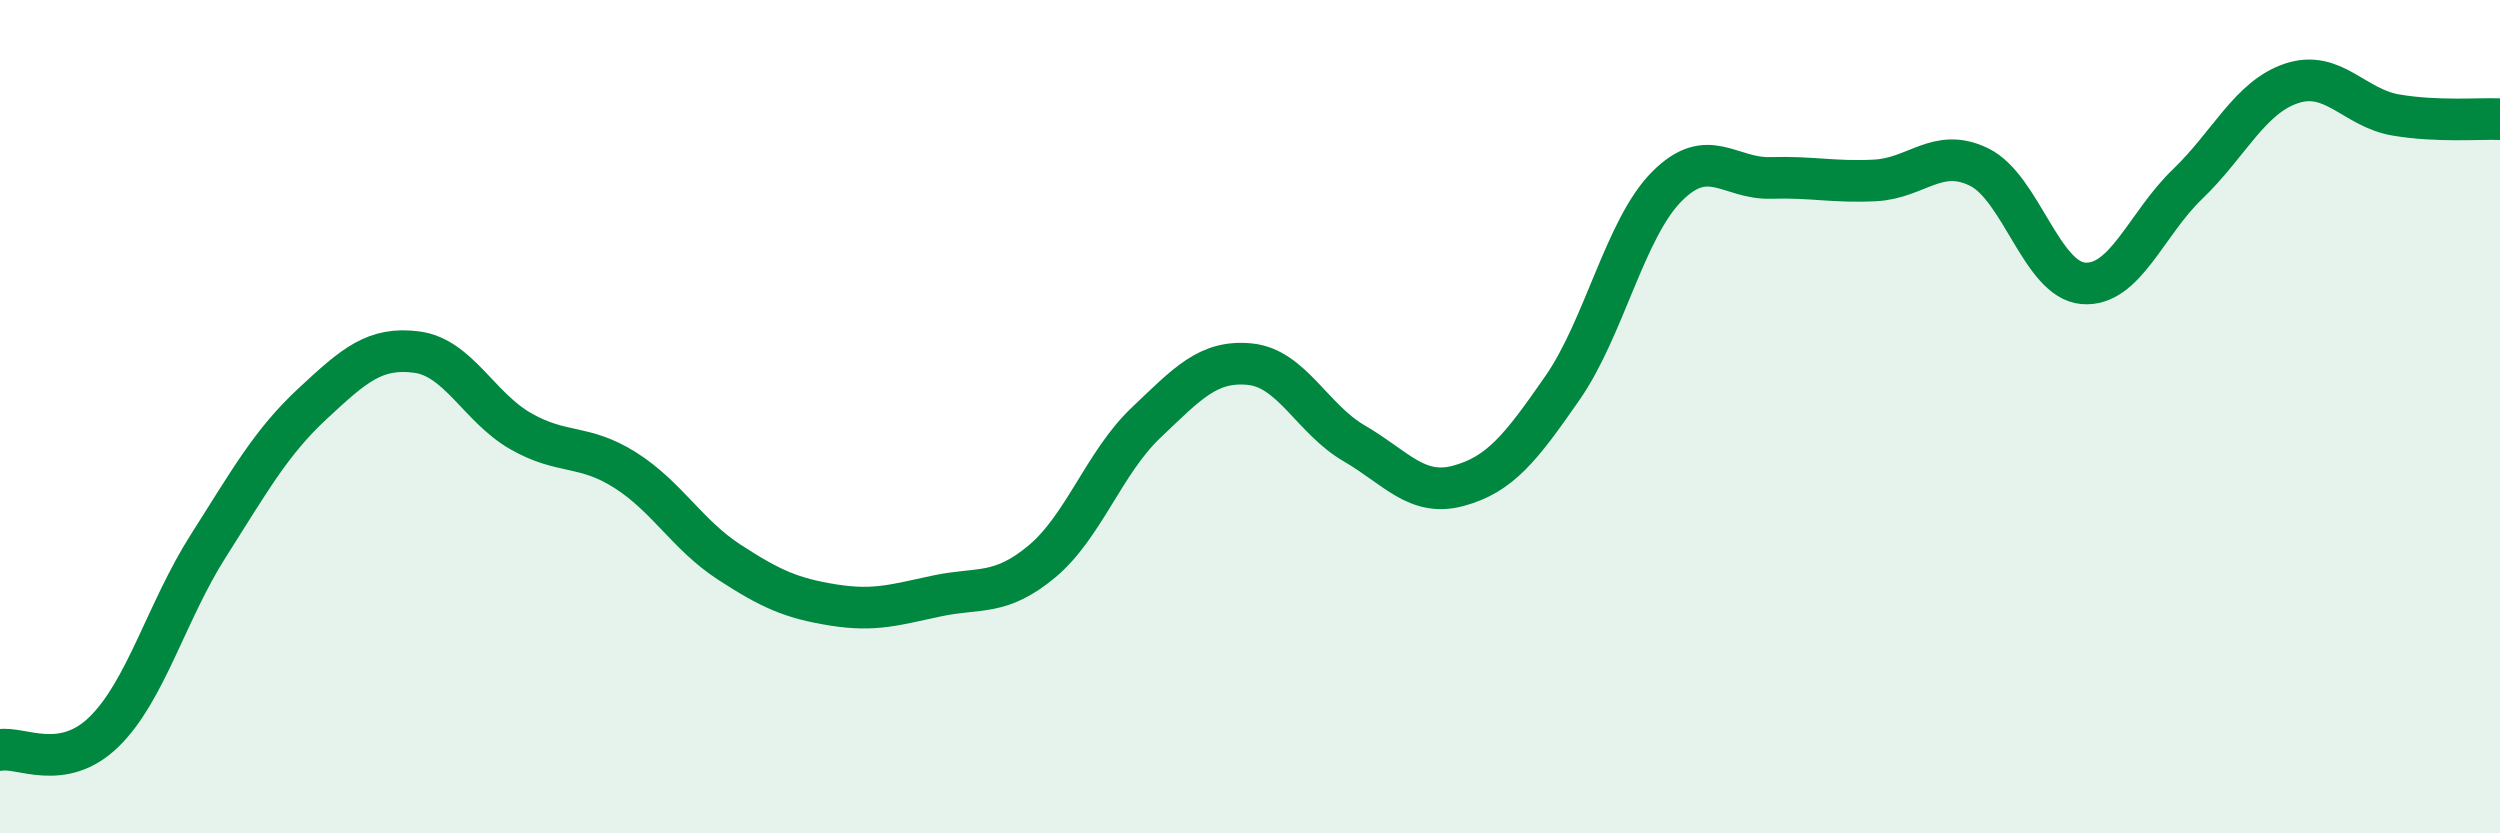
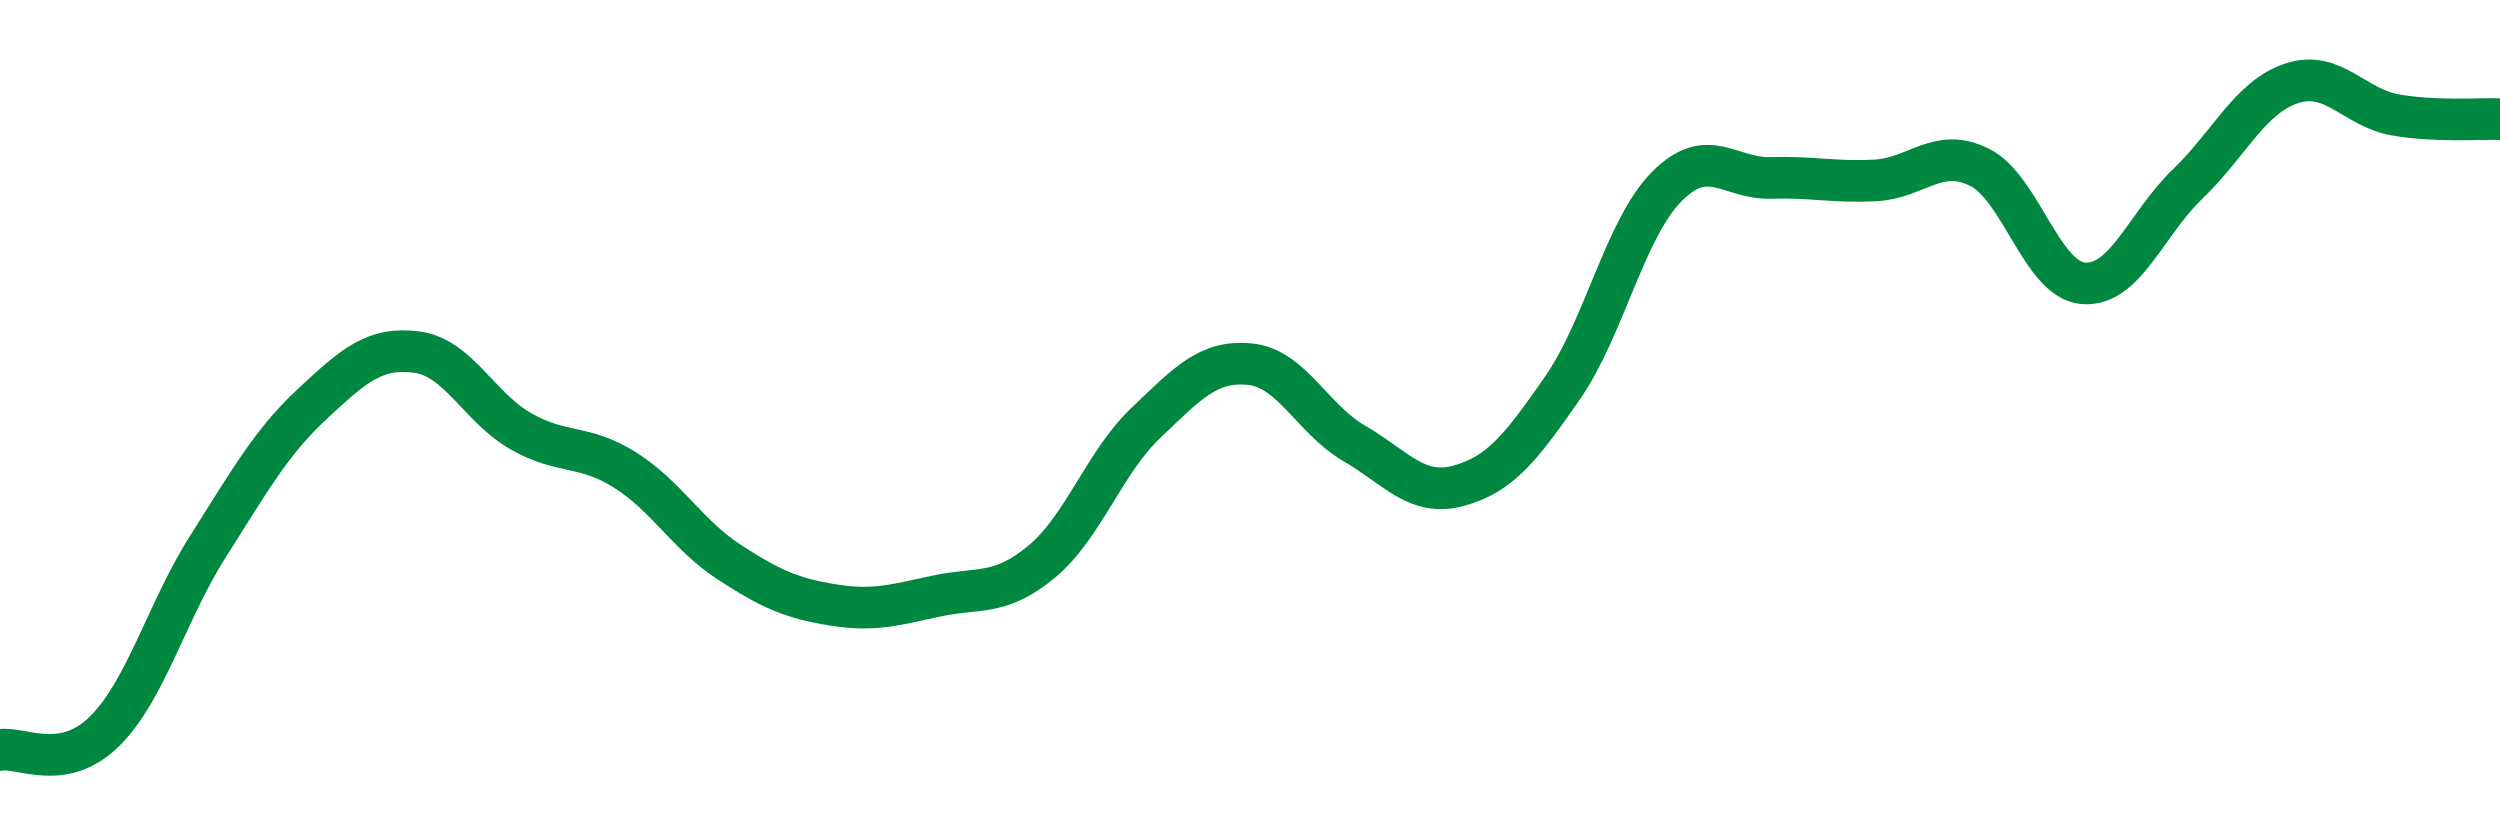
<svg xmlns="http://www.w3.org/2000/svg" width="60" height="20" viewBox="0 0 60 20">
-   <path d="M 0,18 C 0.5,17.91 1.5,18.54 2.5,17.56 C 3.5,16.58 4,14.67 5,13.1 C 6,11.53 6.5,10.62 7.5,9.69 C 8.5,8.76 9,8.32 10,8.45 C 11,8.58 11.5,9.78 12.5,10.35 C 13.5,10.92 14,10.65 15,11.28 C 16,11.91 16.5,12.84 17.5,13.49 C 18.5,14.14 19,14.36 20,14.52 C 21,14.68 21.5,14.51 22.5,14.3 C 23.5,14.09 24,14.31 25,13.48 C 26,12.65 26.5,11.1 27.5,10.15 C 28.5,9.2 29,8.64 30,8.74 C 31,8.84 31.5,10.06 32.5,10.64 C 33.5,11.22 34,11.93 35,11.66 C 36,11.39 36.5,10.75 37.5,9.31 C 38.5,7.87 39,5.49 40,4.48 C 41,3.47 41.5,4.3 42.5,4.27 C 43.5,4.24 44,4.38 45,4.33 C 46,4.28 46.5,3.52 47.5,4.01 C 48.5,4.5 49,6.72 50,6.8 C 51,6.88 51.5,5.38 52.5,4.42 C 53.5,3.46 54,2.33 55,2 C 56,1.67 56.5,2.59 57.5,2.76 C 58.5,2.93 59.5,2.84 60,2.86L60 20L0 20Z" fill="#008740" opacity="0.1" stroke-linecap="round" stroke-linejoin="round" />
  <path d="M 0,18 C 0.5,17.91 1.5,18.54 2.5,17.56 C 3.5,16.58 4,14.67 5,13.1 C 6,11.53 6.5,10.62 7.5,9.69 C 8.5,8.76 9,8.32 10,8.45 C 11,8.58 11.5,9.78 12.5,10.35 C 13.5,10.92 14,10.65 15,11.28 C 16,11.91 16.5,12.84 17.5,13.49 C 18.5,14.14 19,14.36 20,14.52 C 21,14.68 21.5,14.51 22.5,14.3 C 23.5,14.09 24,14.31 25,13.48 C 26,12.65 26.5,11.1 27.5,10.15 C 28.5,9.2 29,8.64 30,8.74 C 31,8.84 31.5,10.06 32.5,10.64 C 33.5,11.22 34,11.93 35,11.66 C 36,11.39 36.5,10.75 37.5,9.31 C 38.5,7.87 39,5.49 40,4.48 C 41,3.47 41.5,4.3 42.5,4.27 C 43.5,4.24 44,4.38 45,4.33 C 46,4.28 46.5,3.52 47.5,4.01 C 48.5,4.5 49,6.72 50,6.8 C 51,6.88 51.5,5.38 52.5,4.42 C 53.5,3.46 54,2.33 55,2 C 56,1.67 56.5,2.59 57.5,2.76 C 58.5,2.93 59.5,2.84 60,2.86" stroke="#008740" stroke-width="1" fill="none" stroke-linecap="round" stroke-linejoin="round" />
</svg>